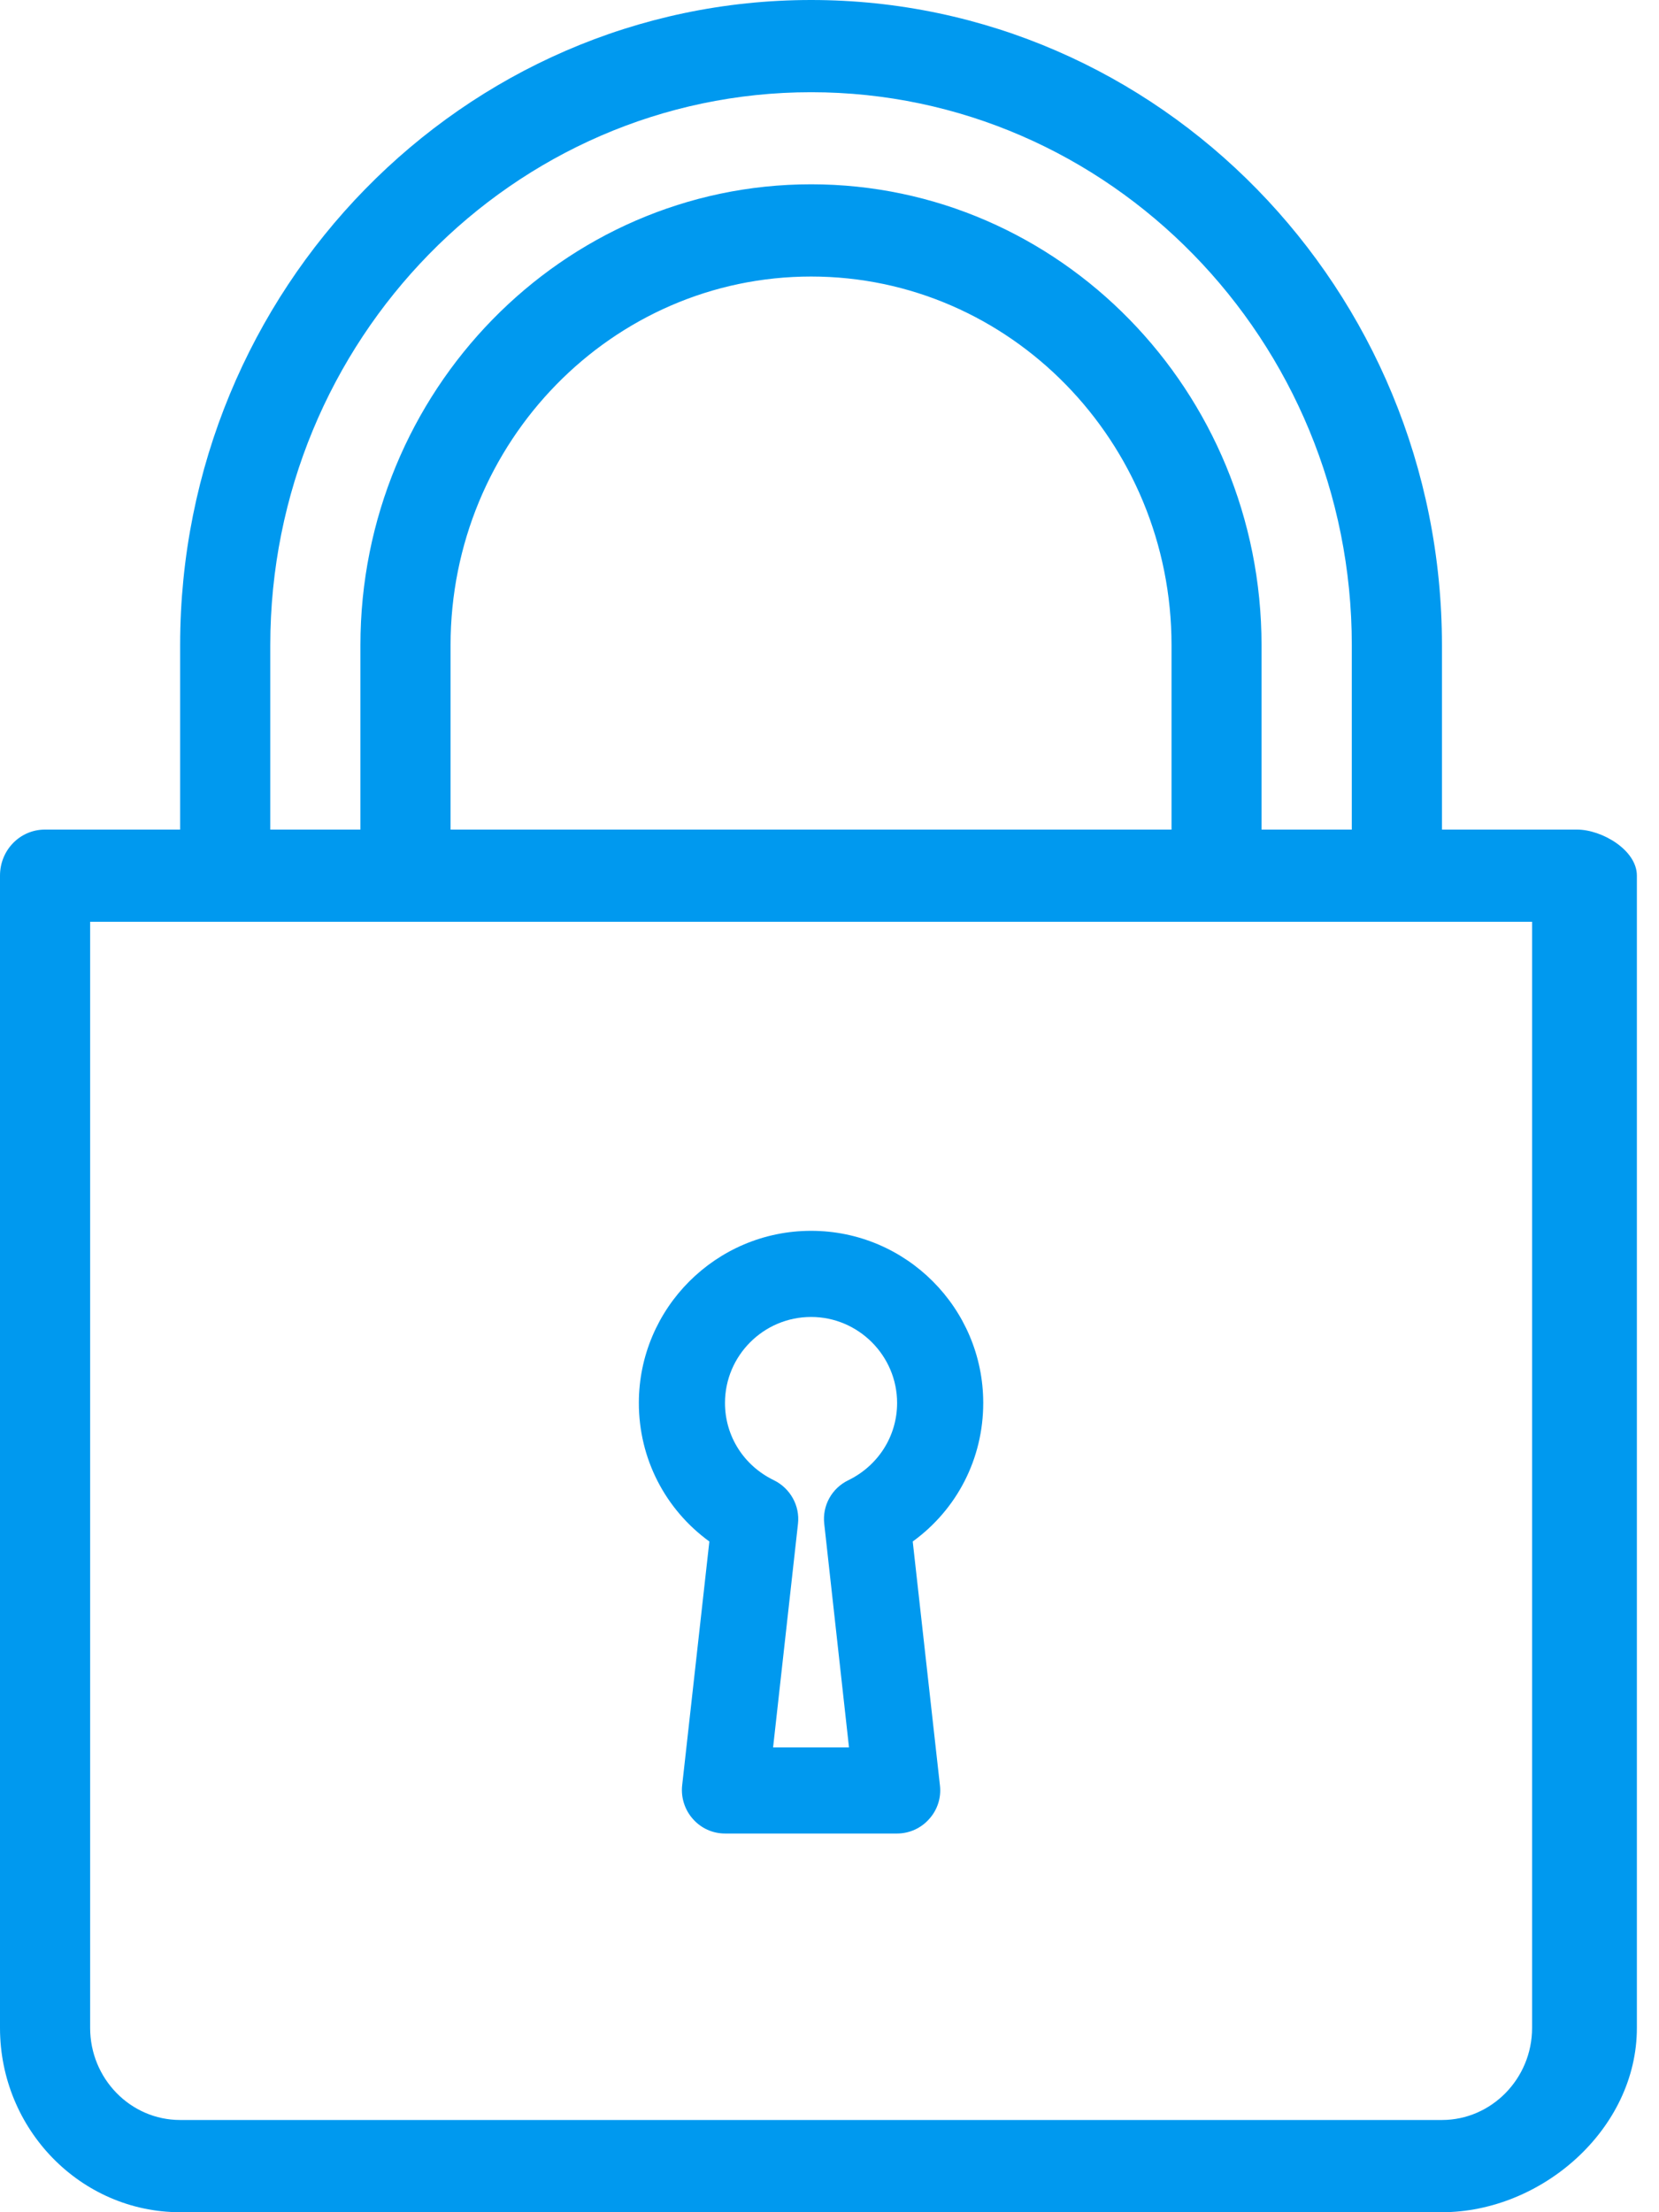
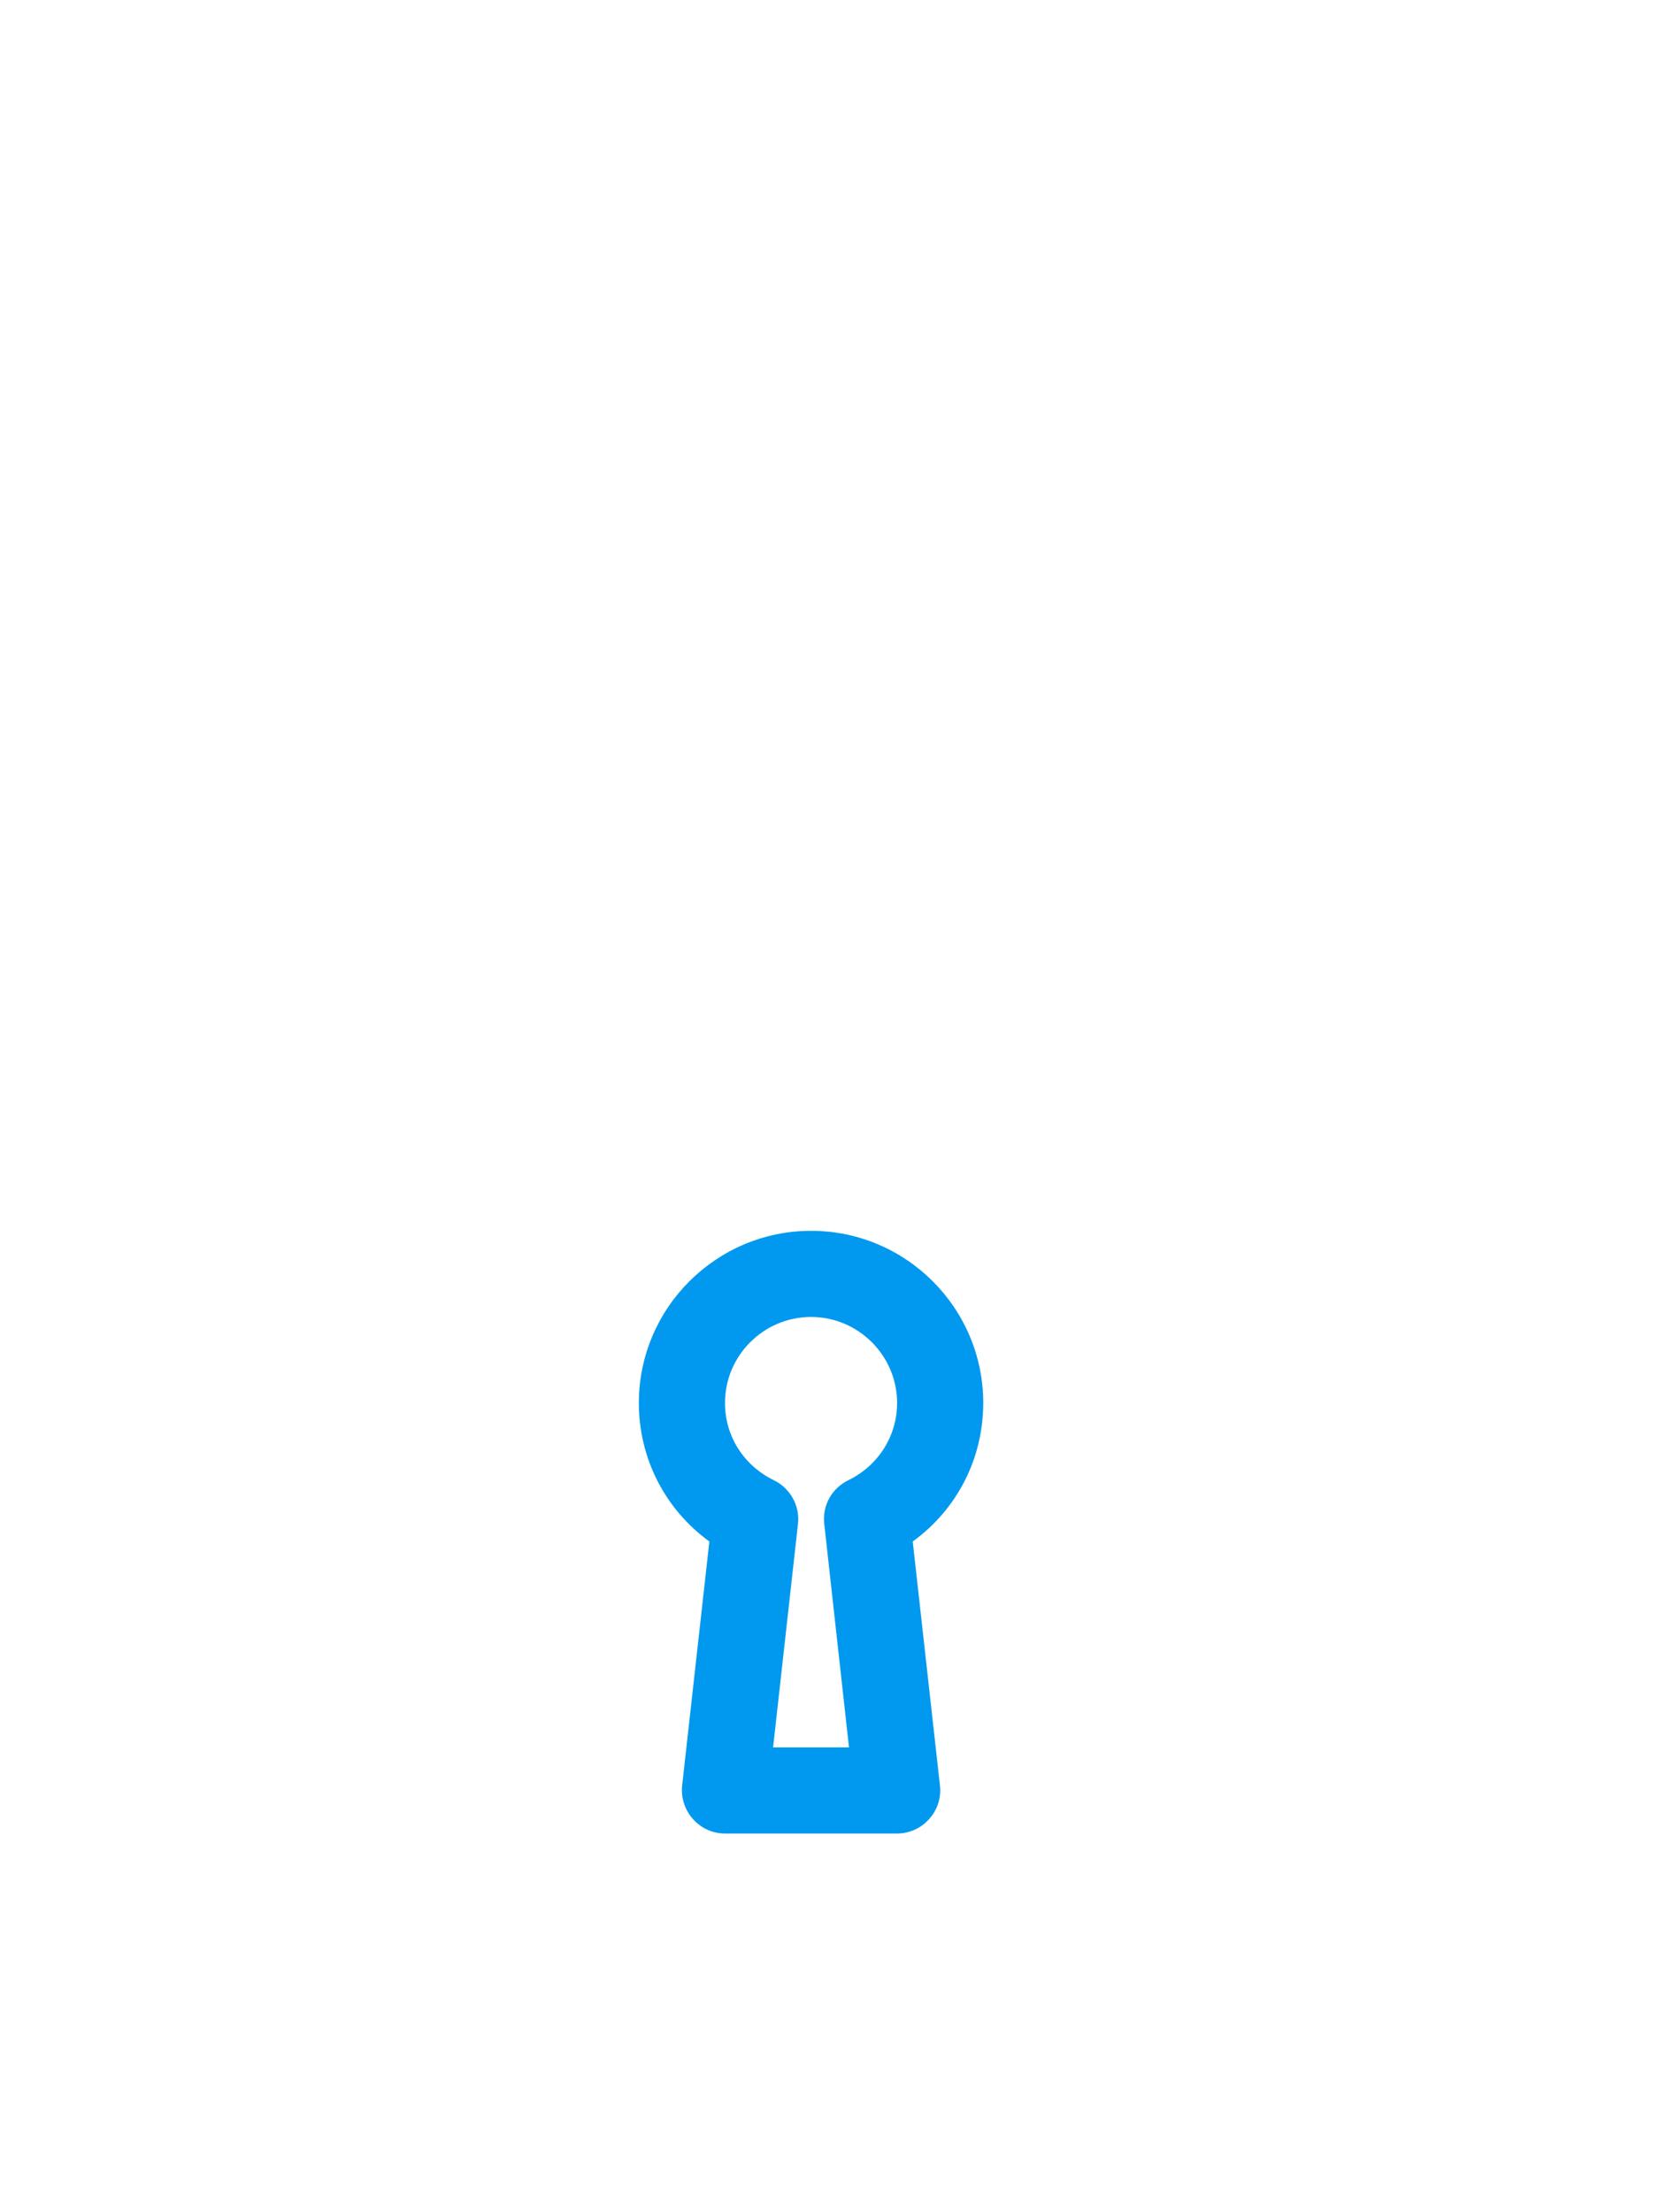
<svg xmlns="http://www.w3.org/2000/svg" width="12" height="16" viewBox="0 0 12 16" fill="none">
  <path fill-rule="evenodd" clip-rule="evenodd" d="M6.602 11.149L6.799 12.915C6.809 13.003 6.78 13.091 6.721 13.156C6.662 13.223 6.577 13.261 6.489 13.261H5.244C5.155 13.261 5.071 13.223 5.012 13.156C4.954 13.091 4.925 13.003 4.934 12.915L5.131 11.149C4.812 10.917 4.621 10.55 4.621 10.147C4.621 9.461 5.18 8.902 5.867 8.902C6.554 8.902 7.112 9.461 7.112 10.147C7.112 10.55 6.922 10.917 6.602 11.149ZM5.867 9.525C5.523 9.525 5.244 9.805 5.244 10.147C5.244 10.386 5.379 10.6 5.598 10.706C5.716 10.764 5.787 10.89 5.772 11.021L5.592 12.638H6.141L5.962 11.021C5.947 10.89 6.016 10.764 6.136 10.706C6.353 10.6 6.489 10.386 6.489 10.147C6.489 9.805 6.209 9.525 5.867 9.525Z" fill="#0099EF" />
-   <path fill-rule="evenodd" clip-rule="evenodd" d="M10.43 16H1.303C0.585 16 0 15.402 0 14.667V6.333C0 6.148 0.145 6 0.325 6H1.303V4.667C1.303 2.093 3.35 0 5.867 0C8.383 0 10.43 2.093 10.43 4.667V6H11.407C11.587 6 11.84 6.148 11.84 6.333V14.667C11.84 15.402 11.148 16 10.43 16ZM9.778 4.667C9.778 2.461 8.023 0.667 5.867 0.667C3.71 0.667 1.955 2.461 1.955 4.667V6H2.607V4.667C2.607 2.829 4.069 1.333 5.867 1.333C7.664 1.333 9.125 2.829 9.125 4.667V6H9.778V4.667ZM3.259 4.667V6H8.474V4.667C8.474 3.196 7.305 2 5.867 2C4.429 2 3.259 3.196 3.259 4.667ZM11.082 6.667H0.652V14.667C0.652 15.034 0.944 15.333 1.303 15.333H10.43C10.788 15.333 11.082 15.034 11.082 14.667V6.667Z" fill="#0099EF" />
</svg>